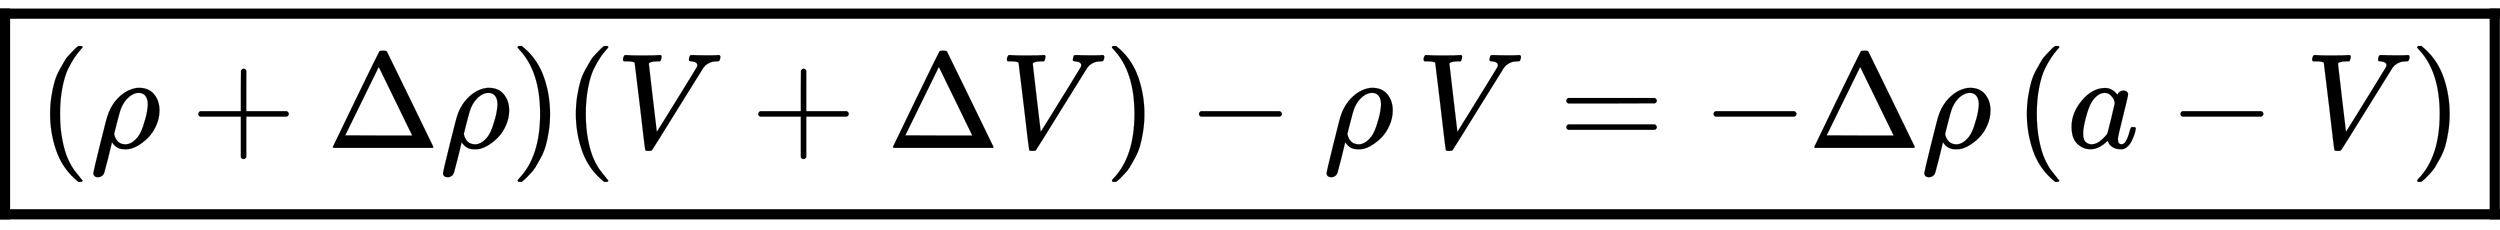
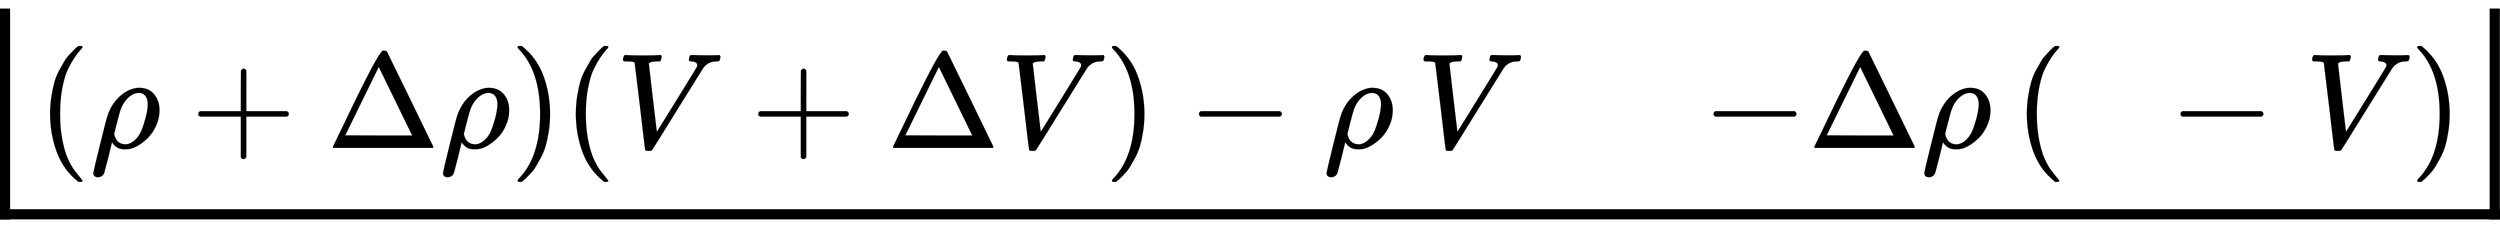
<svg xmlns="http://www.w3.org/2000/svg" xmlns:xlink="http://www.w3.org/1999/xlink" role="img" aria-hidden="true" style="vertical-align: -1.4ex;font-size: 16pt;font-family: 'Cambria Math';color: Black;" viewBox="0 -1088.4 18402.7 1694" focusable="false" width="42.742ex" height="3.935ex">
  <defs id="MathJax_SVG_glyphs">
    <path id="MJMAIN-28" stroke-width="1" d="M 94 250 Q 94 319 104 381 T 127 488 T 164 576 T 202 643 T 244 695 T 277 729 T 302 750 H 315 H 319 Q 333 750 333 741 Q 333 738 316 720 T 275 667 T 226 581 T 184 443 T 167 250 T 184 58 T 225 -81 T 274 -167 T 316 -220 T 333 -241 Q 333 -250 318 -250 H 315 H 302 L 274 -226 Q 180 -141 137 -14 T 94 250 Z" />
    <path id="MJMATHI-3C1" stroke-width="1" d="M 58 -216 Q 25 -216 23 -186 Q 23 -176 73 26 T 127 234 Q 143 289 182 341 Q 252 427 341 441 Q 343 441 349 441 T 359 442 Q 432 442 471 394 T 510 276 Q 510 219 486 165 T 425 74 T 345 13 T 266 -10 H 255 H 248 Q 197 -10 165 35 L 160 41 L 133 -71 Q 108 -168 104 -181 T 92 -202 Q 76 -216 58 -216 Z M 424 322 Q 424 359 407 382 T 357 405 Q 322 405 287 376 T 231 300 Q 217 269 193 170 L 176 102 Q 193 26 260 26 Q 298 26 334 62 Q 367 92 389 158 T 418 266 T 424 322 Z" />
    <path id="MJMAIN-2B" stroke-width="1" d="M 56 237 T 56 250 T 70 270 H 369 V 420 L 370 570 Q 380 583 389 583 Q 402 583 409 568 V 270 H 707 Q 722 262 722 250 T 707 230 H 409 V -68 Q 401 -82 391 -82 H 389 H 387 Q 375 -82 369 -68 V 230 H 70 Q 56 237 56 250 Z" />
-     <path id="MJMAIN-394" stroke-width="1" d="M 51 0 Q 46 4 46 7 Q 46 9 215 357 T 388 709 Q 391 716 416 716 Q 439 716 444 709 Q 447 705 616 357 T 786 7 Q 786 4 781 0 H 51 Z M 507 344 L 384 596 L 137 92 L 383 91 H 630 Q 630 93 507 344 Z" />
+     <path id="MJMAIN-394" stroke-width="1" d="M 51 0 Q 46 4 46 7 Q 46 9 215 357 Q 391 716 416 716 Q 439 716 444 709 Q 447 705 616 357 T 786 7 Q 786 4 781 0 H 51 Z M 507 344 L 384 596 L 137 92 L 383 91 H 630 Q 630 93 507 344 Z" />
    <path id="MJMAIN-29" stroke-width="1" d="M 60 749 L 64 750 Q 69 750 74 750 H 86 L 114 726 Q 208 641 251 514 T 294 250 Q 294 182 284 119 T 261 12 T 224 -76 T 186 -143 T 145 -194 T 113 -227 T 90 -246 Q 87 -249 86 -250 H 74 Q 66 -250 63 -250 T 58 -247 T 55 -238 Q 56 -237 66 -225 Q 221 -64 221 250 T 66 725 Q 56 737 55 738 Q 55 746 60 749 Z" />
    <path id="MJMATHI-56" stroke-width="1" d="M 52 648 Q 52 670 65 683 H 76 Q 118 680 181 680 Q 299 680 320 683 H 330 Q 336 677 336 674 T 334 656 Q 329 641 325 637 H 304 Q 282 635 274 635 Q 245 630 242 620 Q 242 618 271 369 T 301 118 L 374 235 Q 447 352 520 471 T 595 594 Q 599 601 599 609 Q 599 633 555 637 Q 537 637 537 648 Q 537 649 539 661 Q 542 675 545 679 T 558 683 Q 560 683 570 683 T 604 682 T 668 681 Q 737 681 755 683 H 762 Q 769 676 769 672 Q 769 655 760 640 Q 757 637 743 637 Q 730 636 719 635 T 698 630 T 682 623 T 670 615 T 660 608 T 652 599 T 645 592 L 452 282 Q 272 -9 266 -16 Q 263 -18 259 -21 L 241 -22 H 234 Q 216 -22 216 -15 Q 213 -9 177 305 Q 139 623 138 626 Q 133 637 76 637 H 59 Q 52 642 52 648 Z" />
    <path id="MJMAIN-2212" stroke-width="1" d="M 84 237 T 84 250 T 98 270 H 679 Q 694 262 694 250 T 679 230 H 98 Q 84 237 84 250 Z" />
-     <path id="MJMAIN-3D" stroke-width="1" d="M 56 347 Q 56 360 70 367 H 707 Q 722 359 722 347 Q 722 336 708 328 L 390 327 H 72 Q 56 332 56 347 Z M 56 153 Q 56 168 72 173 H 708 Q 722 163 722 153 Q 722 140 707 133 H 70 Q 56 140 56 153 Z" />
-     <path id="MJMATHI-61" stroke-width="1" d="M 33 157 Q 33 258 109 349 T 280 441 Q 331 441 370 392 Q 386 422 416 422 Q 429 422 439 414 T 449 394 Q 449 381 412 234 T 374 68 Q 374 43 381 35 T 402 26 Q 411 27 422 35 Q 443 55 463 131 Q 469 151 473 152 Q 475 153 483 153 H 487 Q 506 153 506 144 Q 506 138 501 117 T 481 63 T 449 13 Q 436 0 417 -8 Q 409 -10 393 -10 Q 359 -10 336 5 T 306 36 L 300 51 Q 299 52 296 50 Q 294 48 292 46 Q 233 -10 172 -10 Q 117 -10 75 30 T 33 157 Z M 351 328 Q 351 334 346 350 T 323 385 T 277 405 Q 242 405 210 374 T 160 293 Q 131 214 119 129 Q 119 126 119 118 T 118 106 Q 118 61 136 44 T 179 26 Q 217 26 254 59 T 298 110 Q 300 114 325 217 T 351 328 Z" />
  </defs>
  <g fill="currentColor" stroke="currentColor" stroke-width="0" transform="matrix(1 0 0 -1 0 0)">
    <g transform="translate(275)">
      <use x="0" y="0" xlink:href="#MJMAIN-28" />
      <use x="389" y="0" xlink:href="#MJMATHI-3C1" />
      <use x="1129" y="0" xlink:href="#MJMAIN-2B" />
      <use x="2129" y="0" xlink:href="#MJMAIN-394" />
      <use x="2963" y="0" xlink:href="#MJMATHI-3C1" />
      <use x="3480" y="0" xlink:href="#MJMAIN-29" />
      <use x="3870" y="0" xlink:href="#MJMAIN-28" />
      <use x="4259" y="0" xlink:href="#MJMATHI-56" />
      <use x="5251" y="0" xlink:href="#MJMAIN-2B" />
      <use x="6252" y="0" xlink:href="#MJMAIN-394" />
      <use x="7085" y="0" xlink:href="#MJMATHI-56" />
      <use x="7855" y="0" xlink:href="#MJMAIN-29" />
      <use x="8467" y="0" xlink:href="#MJMAIN-2212" />
      <use x="9467" y="0" xlink:href="#MJMATHI-3C1" />
      <use x="10152" y="0" xlink:href="#MJMATHI-56" />
      <use x="11199" y="0" xlink:href="#MJMAIN-3D" />
      <use x="12255" y="0" xlink:href="#MJMAIN-2212" />
      <use x="13034" y="0" xlink:href="#MJMAIN-394" />
      <use x="13867" y="0" xlink:href="#MJMATHI-3C1" />
      <use x="14551" y="0" xlink:href="#MJMAIN-28" />
      <use x="14941" y="0" xlink:href="#MJMATHI-61" />
      <use x="15692" y="0" xlink:href="#MJMAIN-2212" />
      <use x="16693" y="0" xlink:href="#MJMATHI-56" />
      <use x="17463" y="0" xlink:href="#MJMAIN-29" />
    </g>
-     <line stroke="black" stroke-linecap="square" stroke-width="75" transform="translate(0 951)" x1="37" y1="37" x2="18365" y2="37" />
    <line stroke="black" stroke-linecap="square" stroke-width="75" transform="translate(18327 -526)" x1="37" y1="37" x2="37" y2="1514" />
    <line stroke="black" stroke-linecap="square" stroke-width="75" transform="translate(0 -526)" x1="37" y1="37" x2="18365" y2="37" />
    <line stroke="black" stroke-linecap="square" stroke-width="75" transform="translate(0 -526)" x1="37" y1="37" x2="37" y2="1514" />
  </g>
</svg>